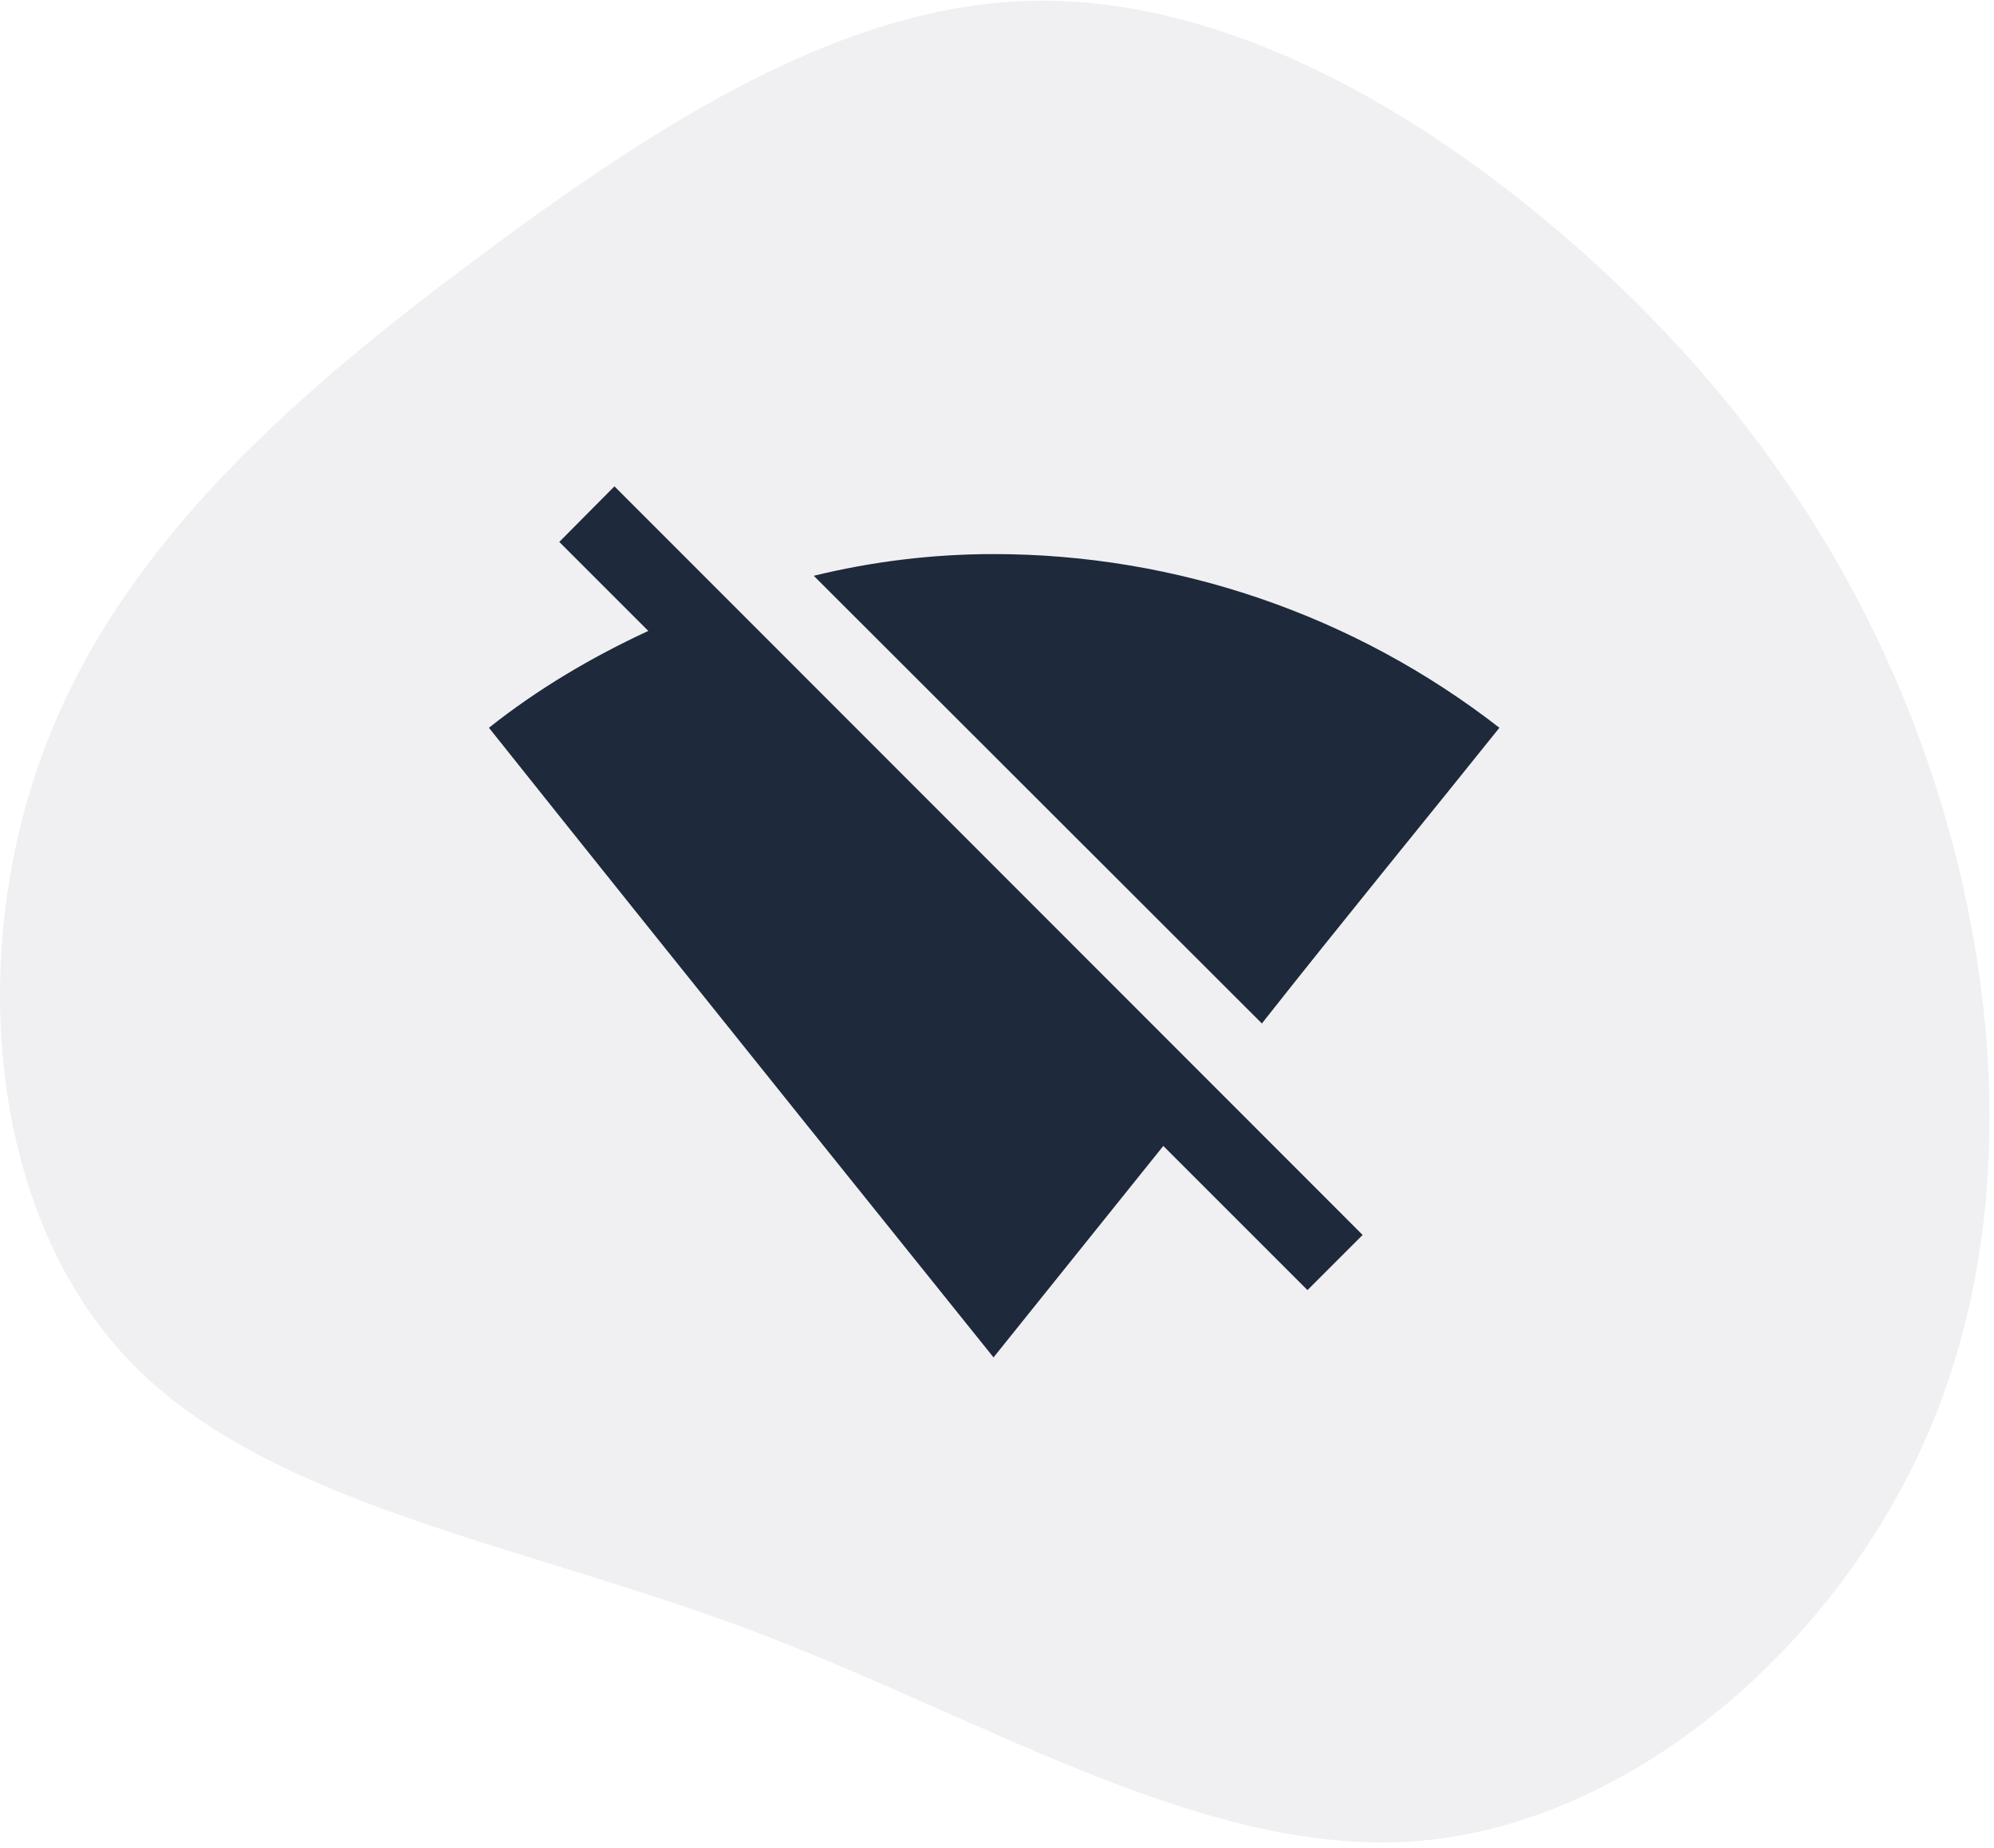
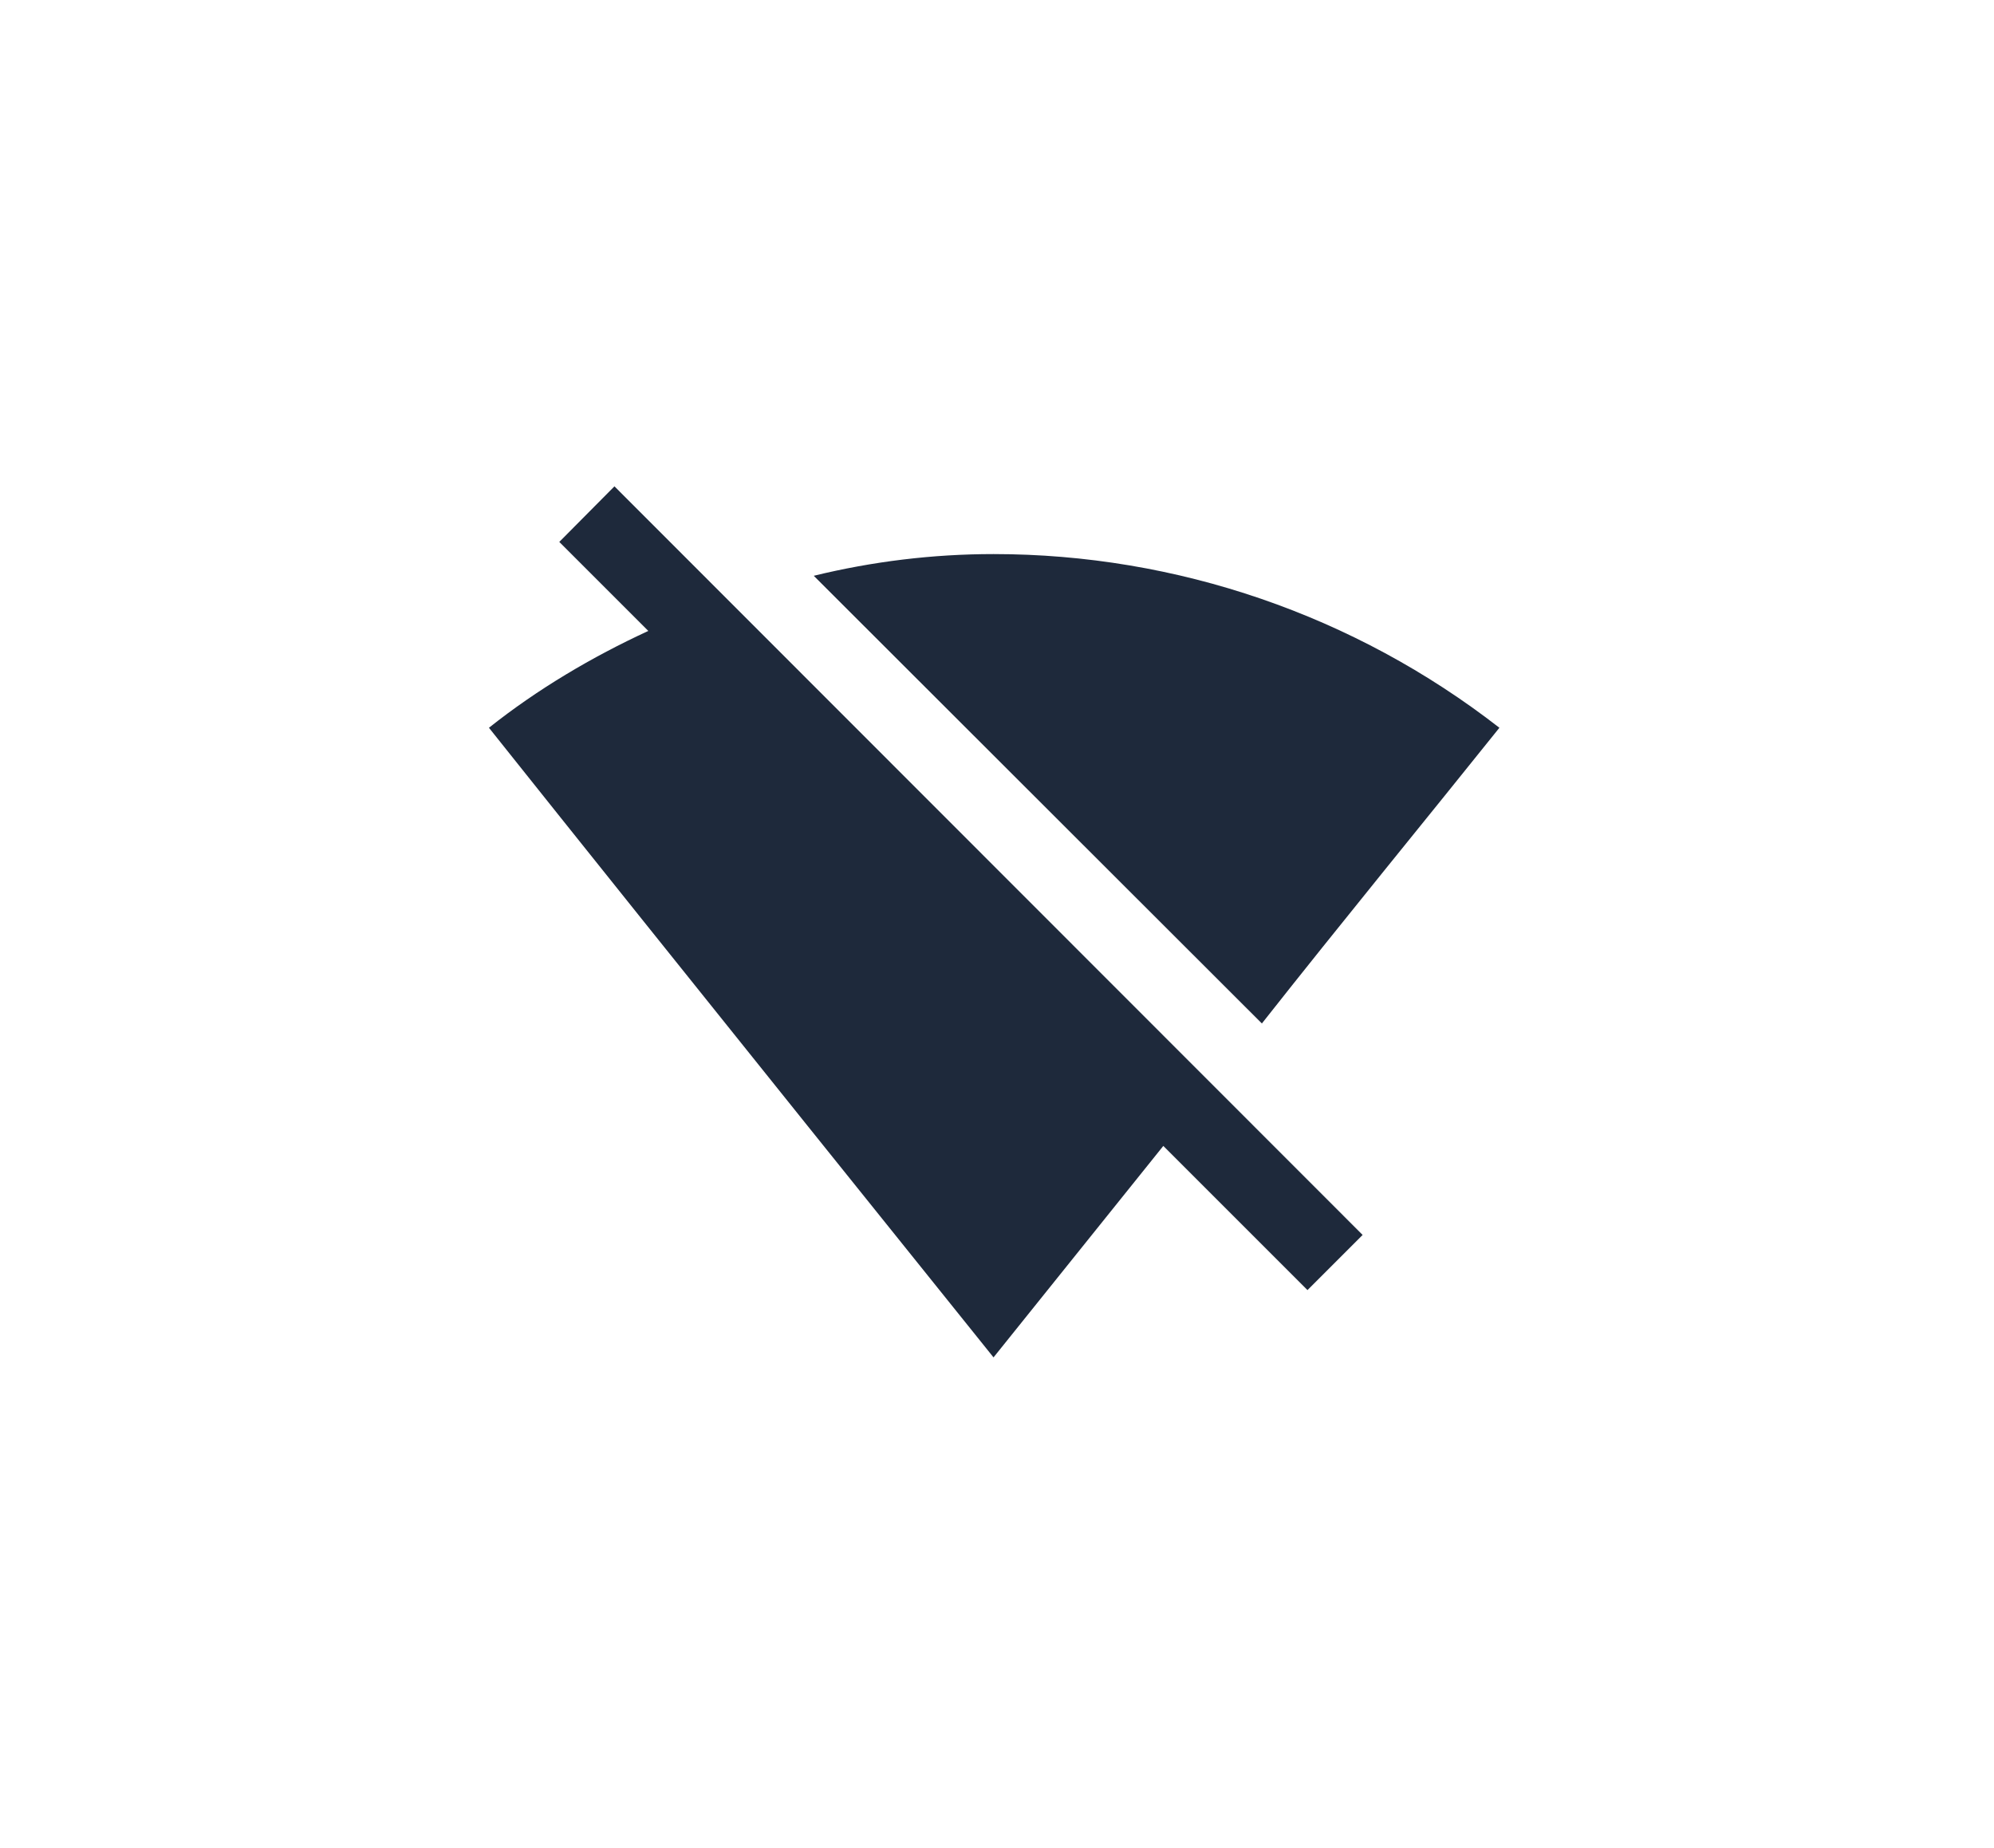
<svg xmlns="http://www.w3.org/2000/svg" width="287" height="266" viewBox="0 0 287 266" fill="none">
-   <path opacity="0.07" d="M224.751 33.647C247.705 53.289 266.205 77.842 276.997 108.333C287.788 138.767 290.815 175.139 277.625 206.029C264.435 236.92 234.972 262.272 204.424 264.955C173.819 267.582 142.072 247.426 108.041 234.636C73.953 221.846 37.523 216.421 17.881 195.066C-1.818 173.768 -4.73 136.597 6.633 107.134C17.939 77.614 43.576 55.802 69.328 36.674C95.136 17.488 121.059 1.044 147.725 0.13C174.39 -0.726 201.797 14.005 224.751 33.647Z" fill="#1E293B" />
-   <path d="M88.438 70.001L80.5 78.001L93.312 90.814C85.188 94.564 77.375 99.189 70.375 104.751C95.562 136.376 143 195.376 143 195.376L167.438 164.938L188.188 185.688L196.125 177.751M143 79.751C134.25 79.751 125.562 80.814 117.125 82.876L181.625 147.313C193 132.876 205.812 117.251 215.812 104.751C195 88.564 169.375 79.751 143 79.751Z" fill="#1E293B" />
+   <path d="M88.438 70.001L80.5 78.001L93.312 90.814C85.188 94.564 77.375 99.189 70.375 104.751C95.562 136.376 143 195.376 143 195.376L167.438 164.938L188.188 185.688L196.125 177.751M143 79.751C134.25 79.751 125.562 80.814 117.125 82.876L181.625 147.313C193 132.876 205.812 117.251 215.812 104.751C195 88.564 169.375 79.751 143 79.751" fill="#1E293B" />
</svg>